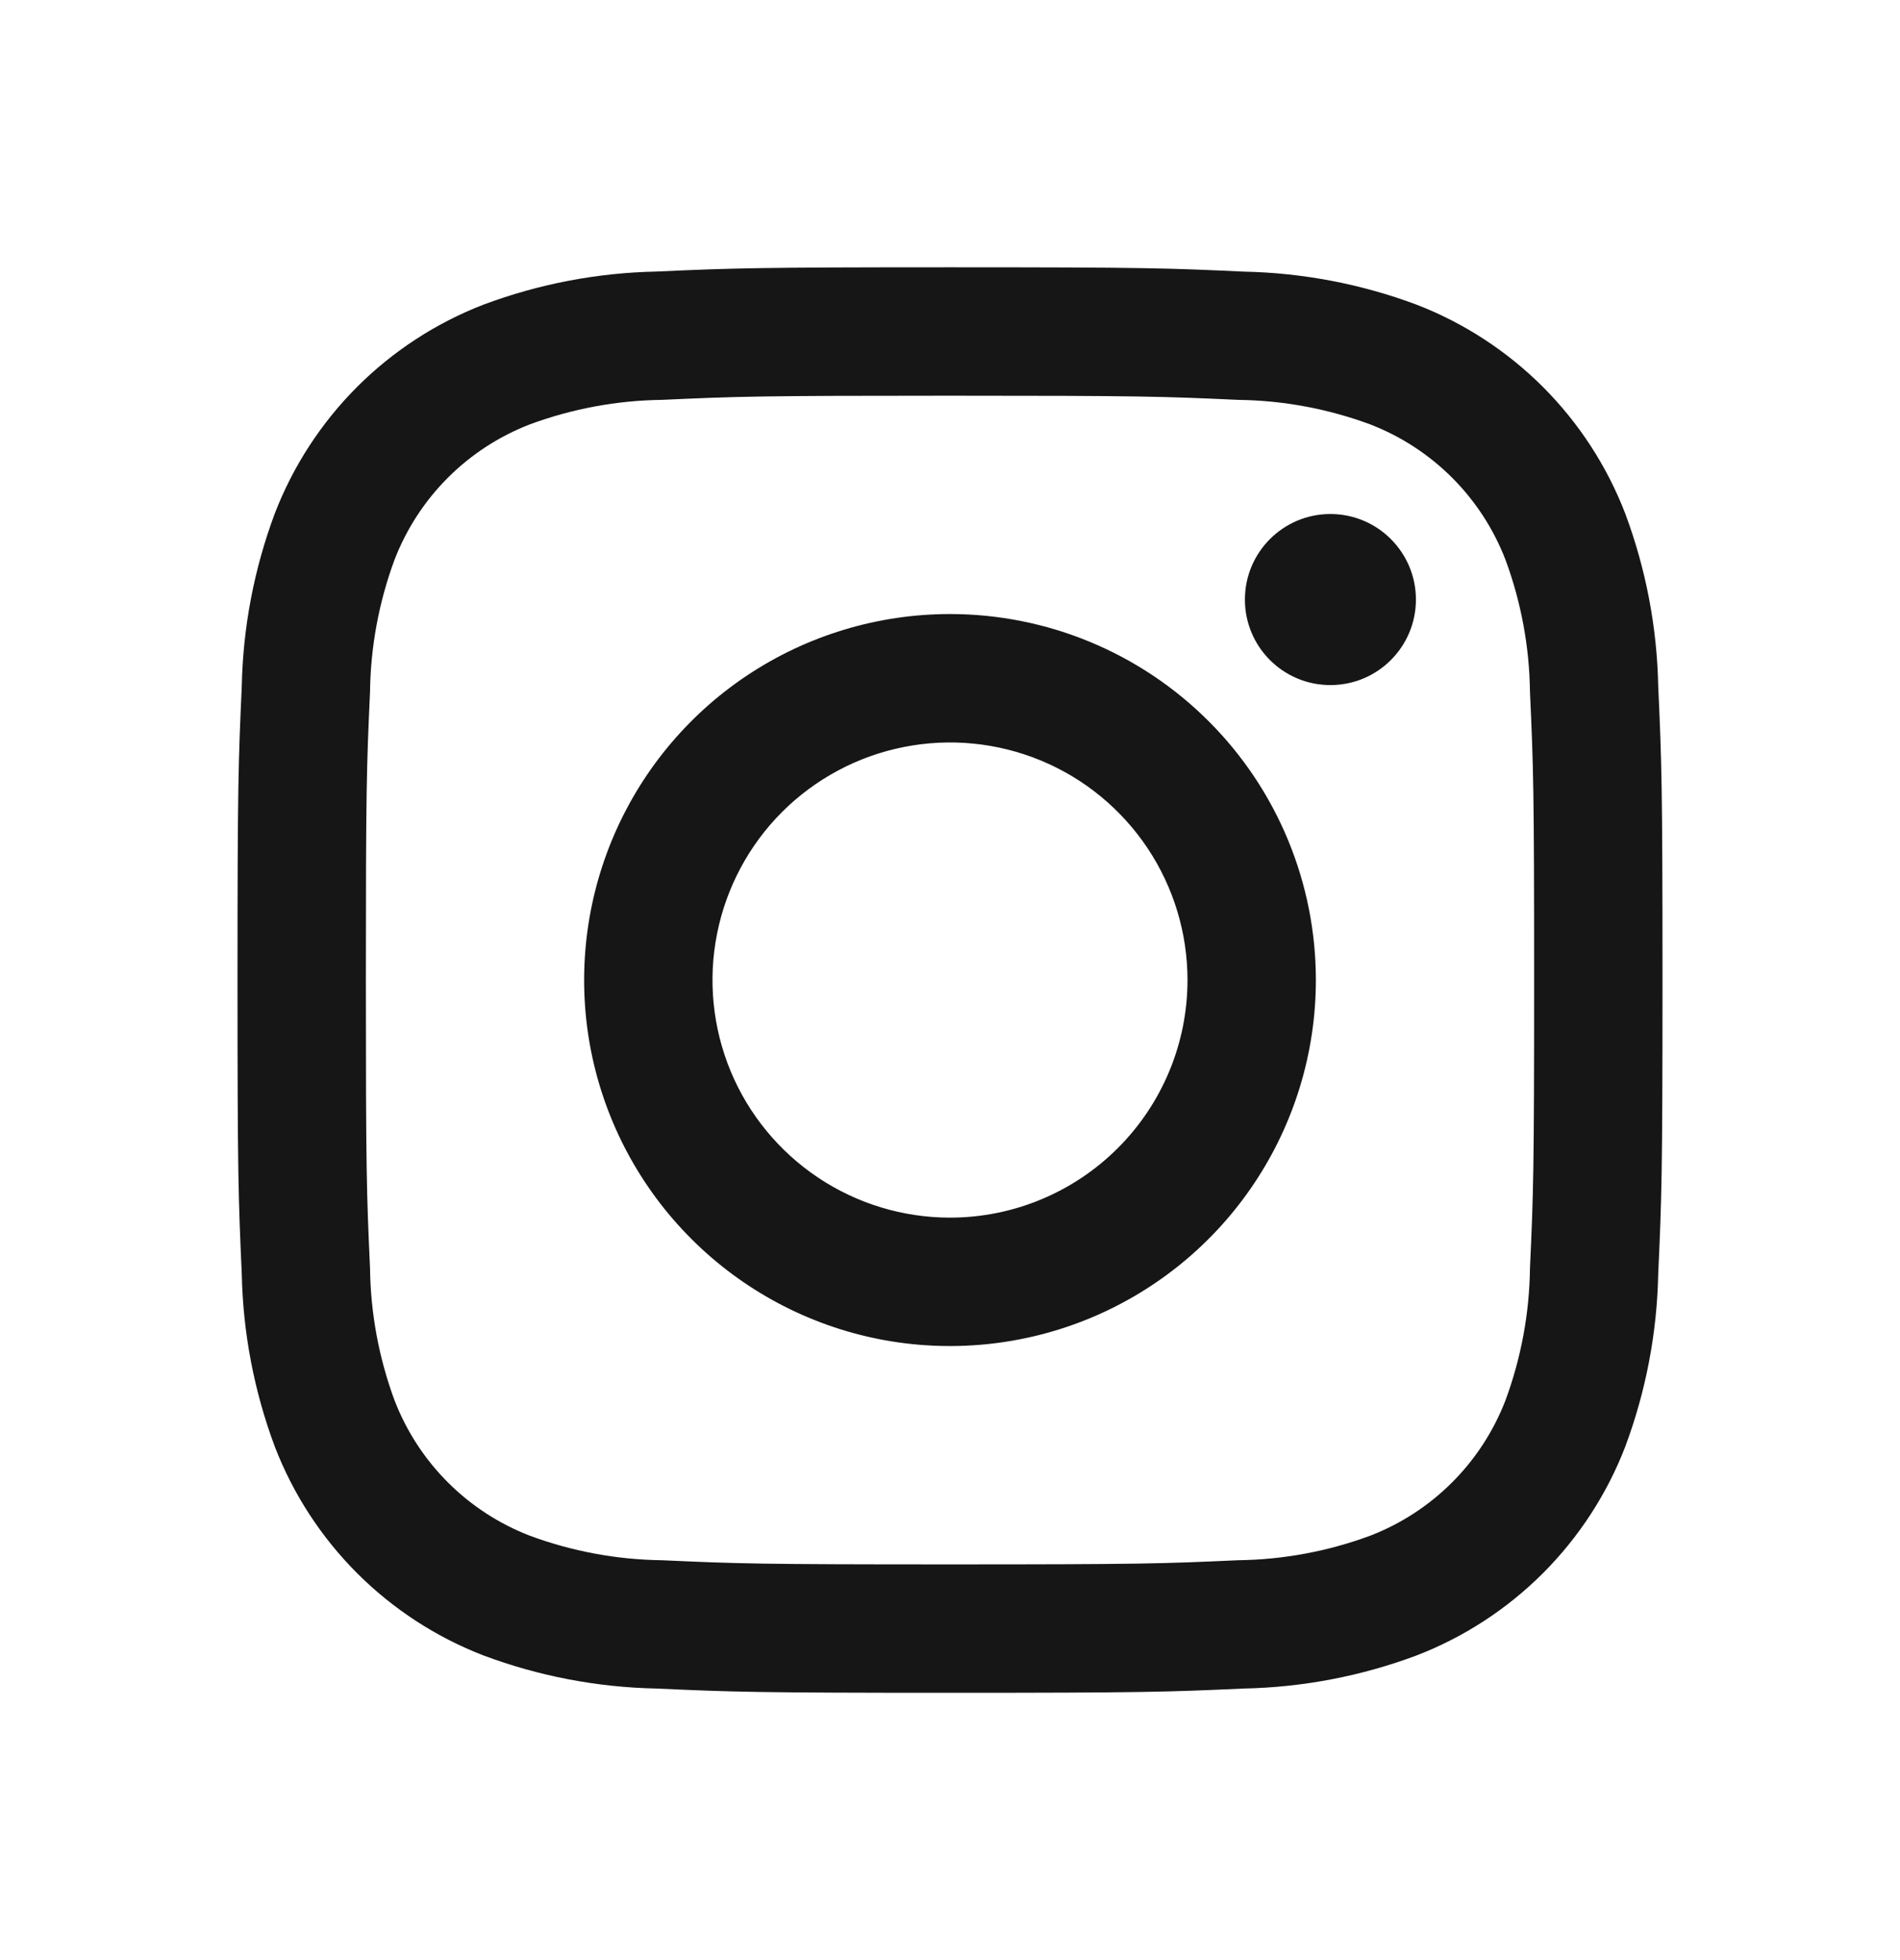
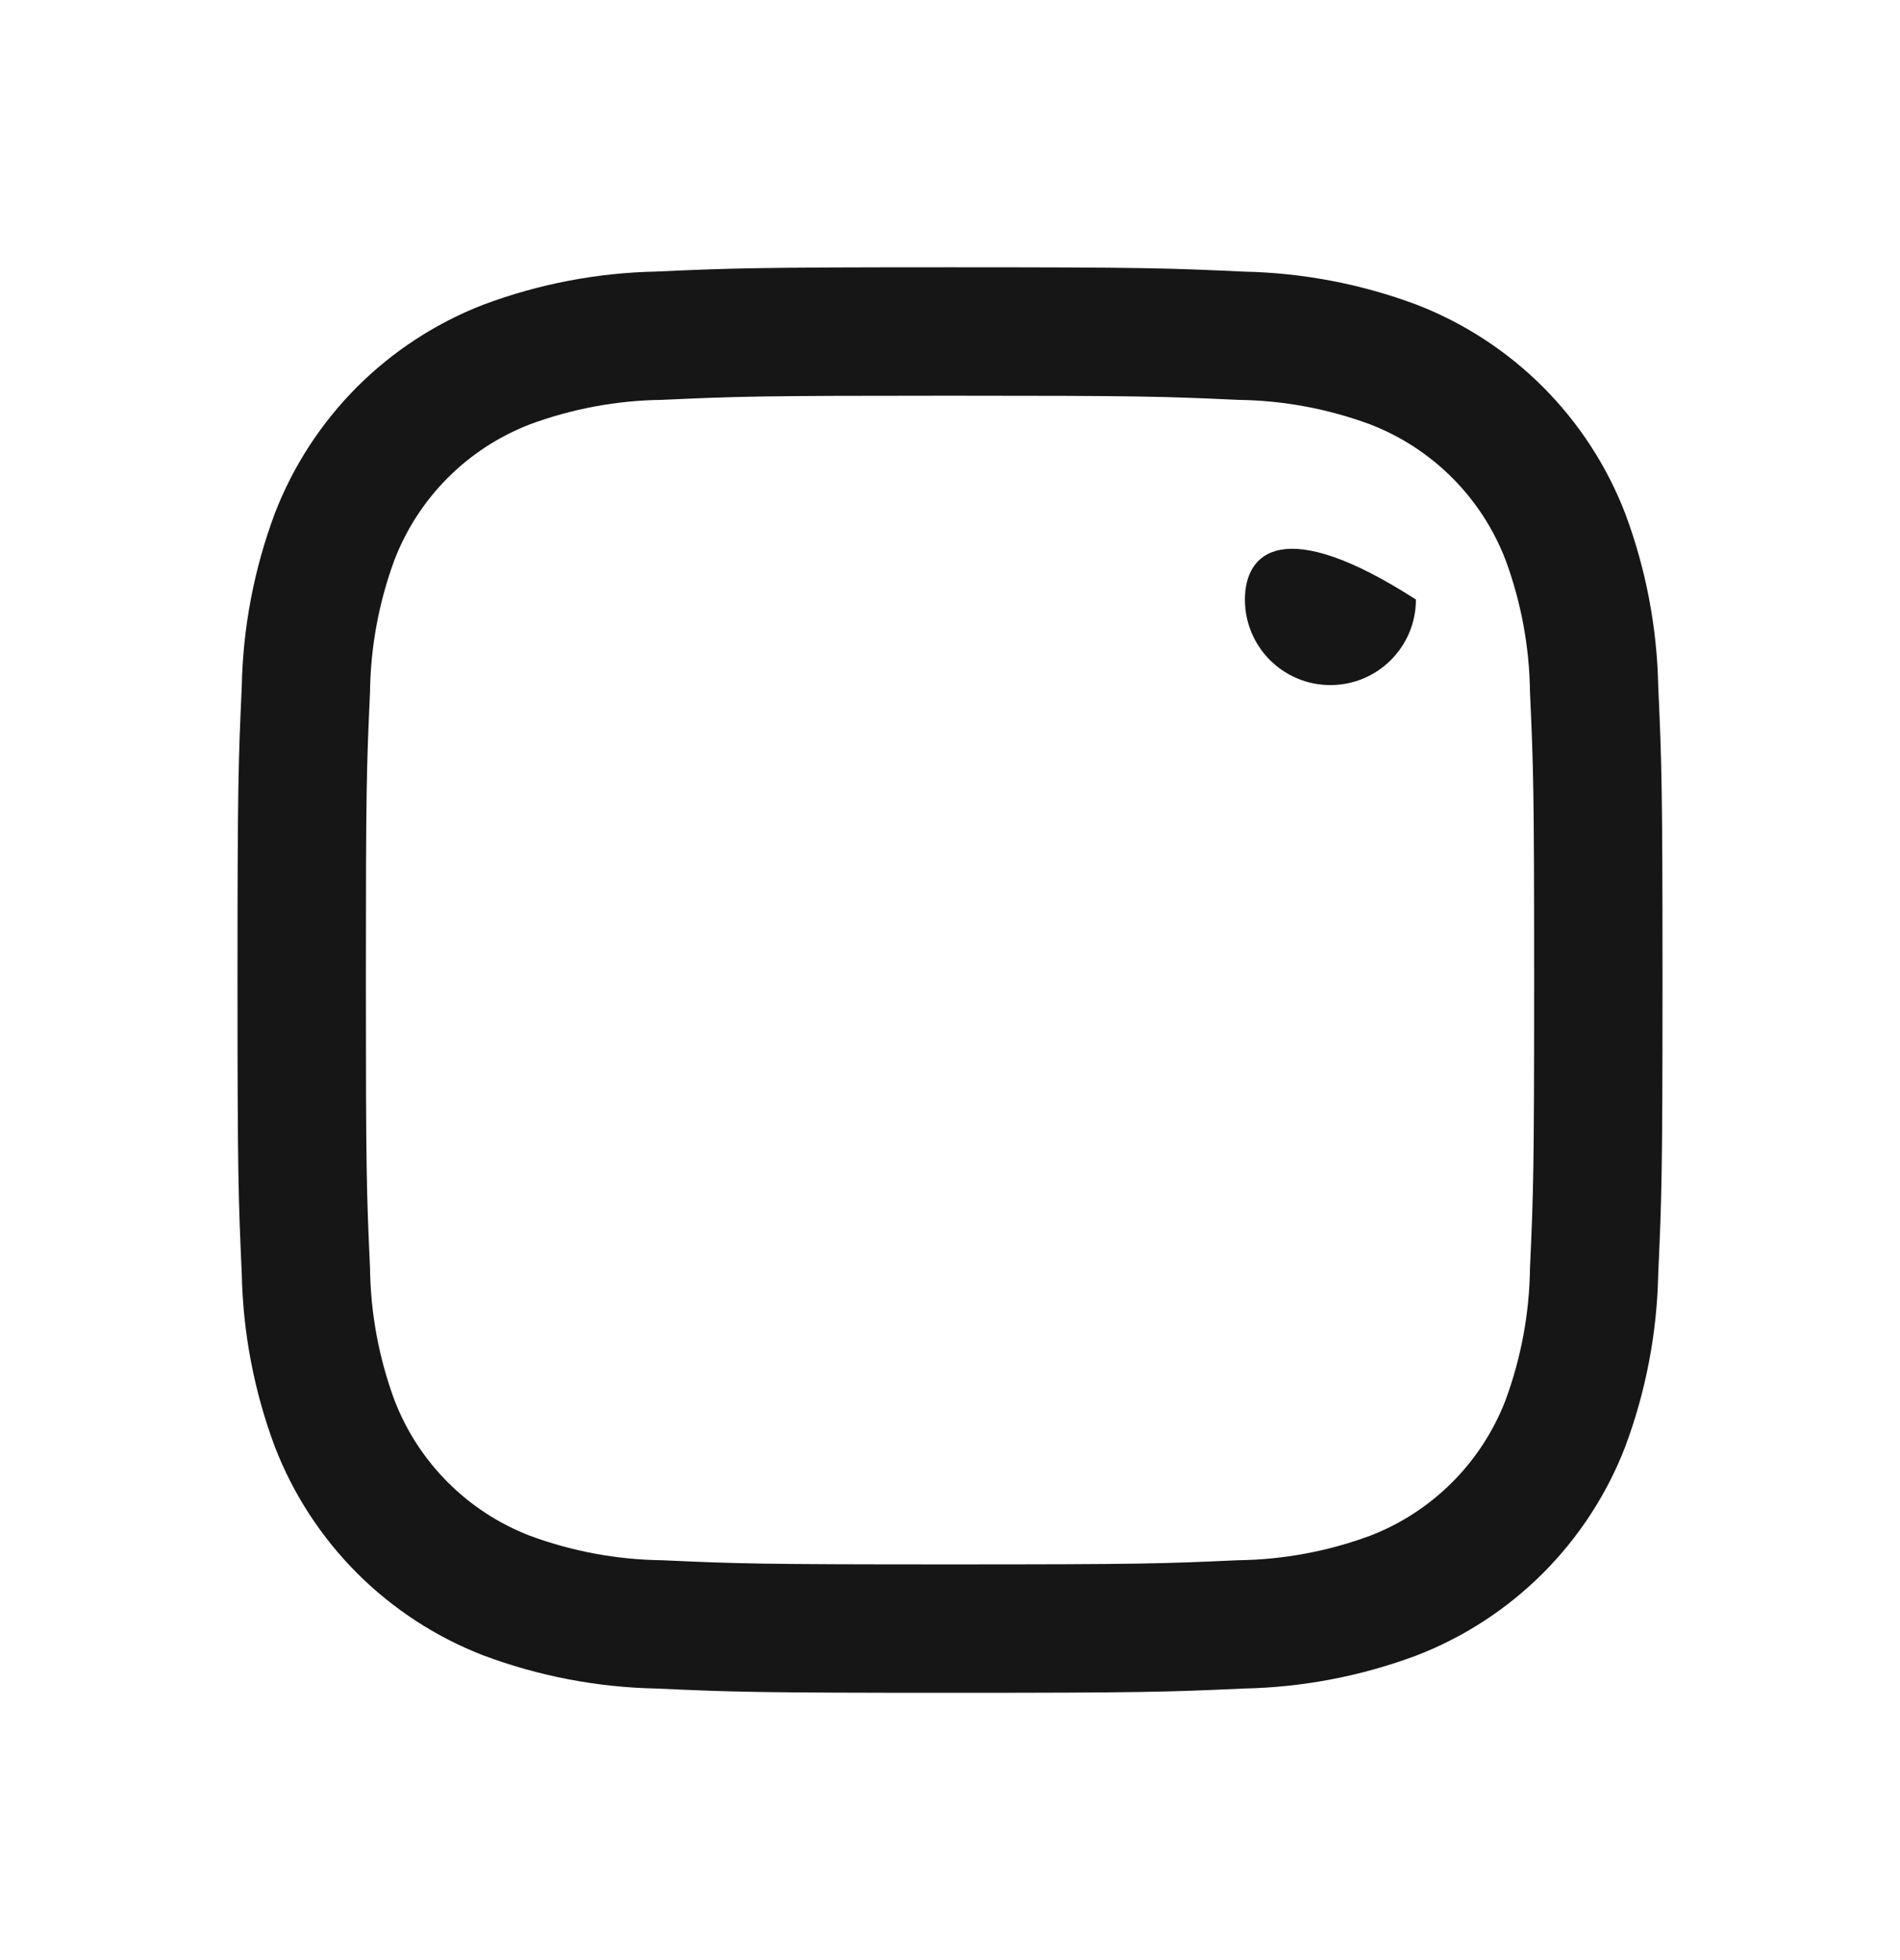
<svg xmlns="http://www.w3.org/2000/svg" width="32" height="33" viewBox="0 0 32 33" fill="none">
-   <path d="M22.407 11.534C23.202 11.534 23.847 10.89 23.847 10.094C23.847 9.299 23.202 8.654 22.407 8.654C21.611 8.654 20.967 9.299 20.967 10.094C20.967 10.89 21.611 11.534 22.407 11.534Z" fill="#161616" />
-   <path d="M16 10.338C14.781 10.338 13.59 10.699 12.576 11.376C11.563 12.053 10.773 13.016 10.307 14.142C9.841 15.268 9.719 16.507 9.956 17.702C10.194 18.897 10.781 19.995 11.643 20.857C12.505 21.719 13.602 22.306 14.798 22.544C15.993 22.781 17.232 22.659 18.358 22.193C19.484 21.726 20.446 20.937 21.123 19.923C21.8 18.91 22.162 17.719 22.162 16.5C22.162 14.866 21.513 13.298 20.357 12.143C19.201 10.987 17.634 10.338 16 10.338ZM16 20.5C15.209 20.5 14.435 20.265 13.778 19.826C13.12 19.386 12.607 18.762 12.304 18.031C12.002 17.3 11.922 16.495 12.077 15.72C12.231 14.944 12.612 14.231 13.171 13.671C13.731 13.112 14.444 12.731 15.22 12.577C15.995 12.422 16.8 12.502 17.531 12.804C18.262 13.107 18.886 13.62 19.326 14.278C19.765 14.935 20 15.709 20 16.5C20 17.561 19.578 18.578 18.828 19.328C18.078 20.078 17.061 20.5 16 20.5Z" fill="#161616" />
+   <path d="M22.407 11.534C23.202 11.534 23.847 10.89 23.847 10.094C21.611 8.654 20.967 9.299 20.967 10.094C20.967 10.89 21.611 11.534 22.407 11.534Z" fill="#161616" />
  <path d="M16 6.662C19.204 6.662 19.584 6.674 20.849 6.732C21.61 6.741 22.363 6.881 23.077 7.145C23.595 7.345 24.065 7.651 24.457 8.043C24.849 8.435 25.155 8.905 25.355 9.423C25.619 10.136 25.759 10.89 25.768 11.651C25.826 12.916 25.838 13.296 25.838 16.501C25.838 19.706 25.826 20.084 25.768 21.349C25.759 22.11 25.619 22.863 25.355 23.577C25.155 24.095 24.849 24.565 24.457 24.957C24.065 25.349 23.595 25.655 23.077 25.855C22.363 26.119 21.61 26.259 20.849 26.268C19.584 26.326 19.204 26.338 16 26.338C12.796 26.338 12.416 26.326 11.151 26.268C10.39 26.259 9.637 26.119 8.923 25.855C8.405 25.655 7.935 25.349 7.543 24.957C7.151 24.565 6.845 24.095 6.645 23.577C6.381 22.863 6.241 22.11 6.232 21.349C6.174 20.084 6.162 19.704 6.162 16.5C6.162 13.296 6.174 12.916 6.232 11.651C6.241 10.89 6.381 10.136 6.645 9.423C6.845 8.905 7.151 8.435 7.543 8.043C7.935 7.651 8.405 7.345 8.923 7.145C9.637 6.881 10.39 6.741 11.151 6.732C12.416 6.674 12.796 6.662 16 6.662ZM16 4.5C12.741 4.5 12.332 4.514 11.052 4.572C10.057 4.592 9.072 4.781 8.14 5.13C7.343 5.438 6.619 5.91 6.014 6.514C5.41 7.119 4.938 7.843 4.63 8.64C4.281 9.572 4.092 10.557 4.072 11.553C4.014 12.833 4 13.24 4 16.5C4 19.76 4.014 20.168 4.072 21.448C4.092 22.443 4.281 23.428 4.63 24.36C4.938 25.157 5.41 25.881 6.014 26.486C6.619 27.09 7.343 27.562 8.14 27.87C9.072 28.219 10.057 28.408 11.053 28.428C12.333 28.486 12.741 28.5 16 28.5C19.259 28.5 19.668 28.486 20.948 28.428C21.944 28.408 22.928 28.219 23.861 27.87C24.658 27.562 25.382 27.09 25.987 26.486C26.591 25.881 27.063 25.157 27.371 24.36C27.72 23.427 27.908 22.442 27.928 21.447C27.986 20.167 28 19.76 28 16.5C28 13.24 27.986 12.832 27.928 11.552C27.908 10.557 27.719 9.572 27.37 8.64C27.062 7.843 26.59 7.119 25.986 6.514C25.381 5.91 24.657 5.438 23.86 5.13C22.927 4.781 21.942 4.593 20.947 4.573C19.667 4.513 19.26 4.5 16 4.5Z" fill="#161616" />
</svg>